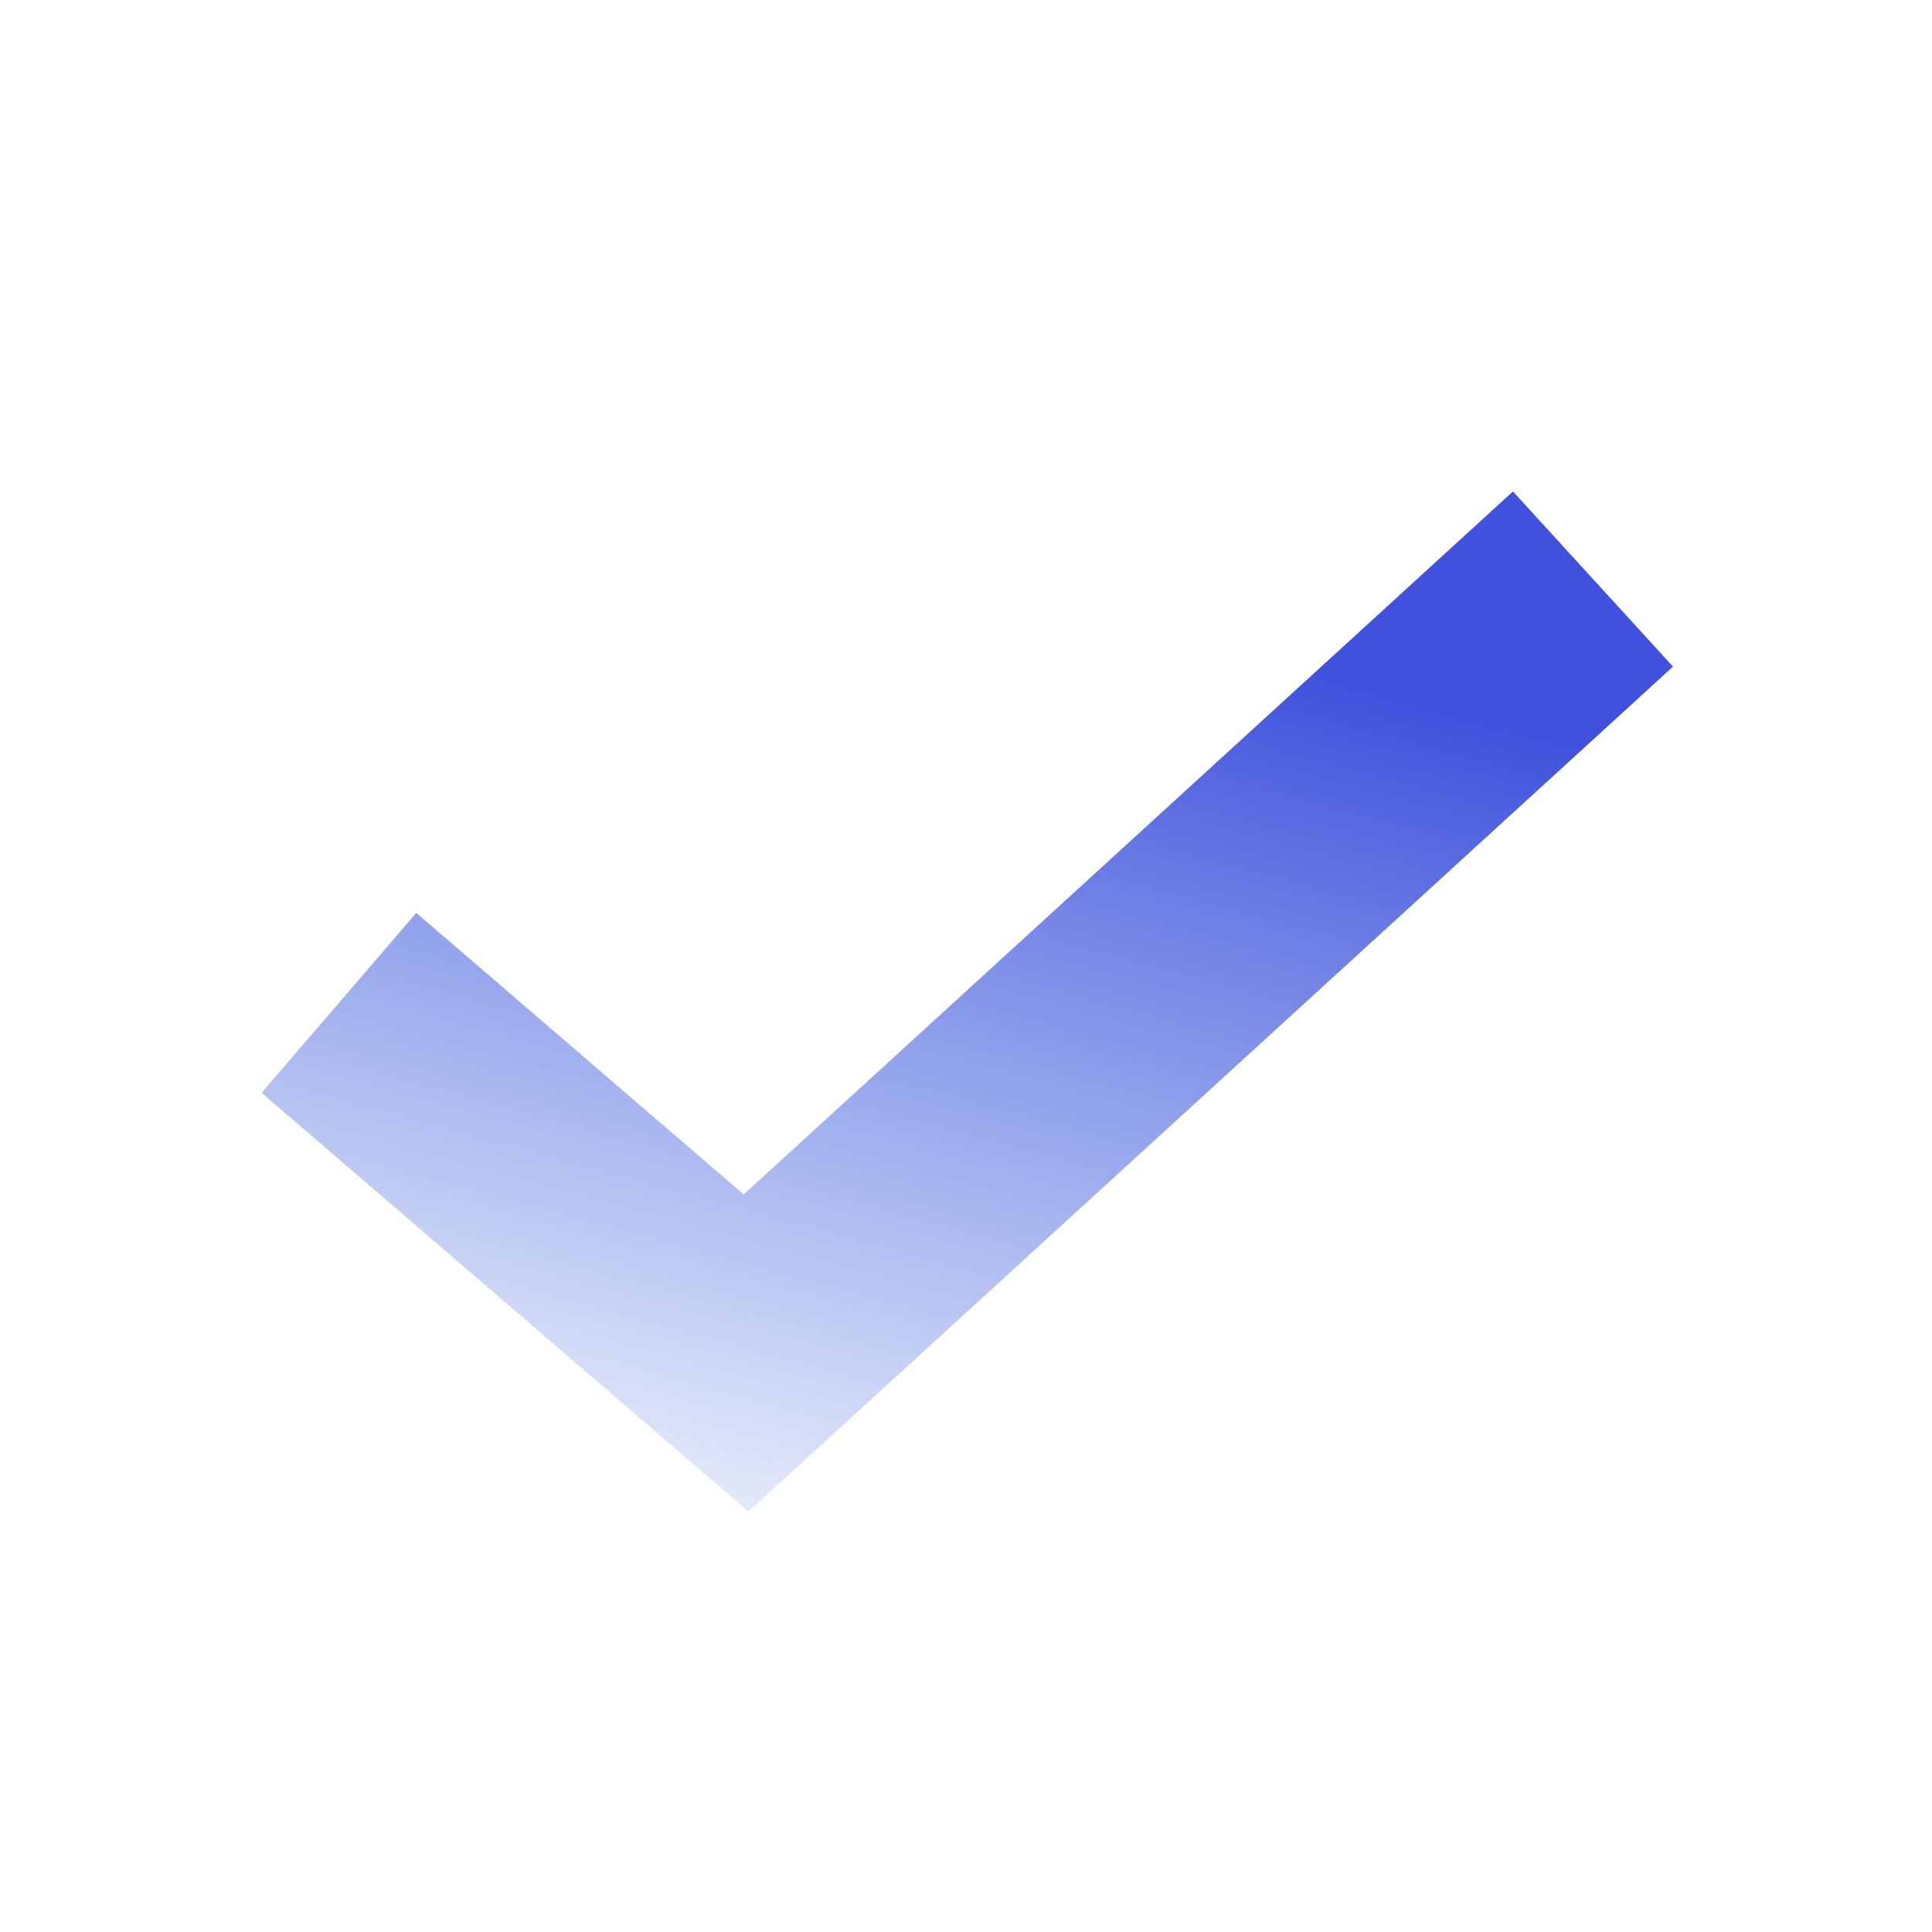
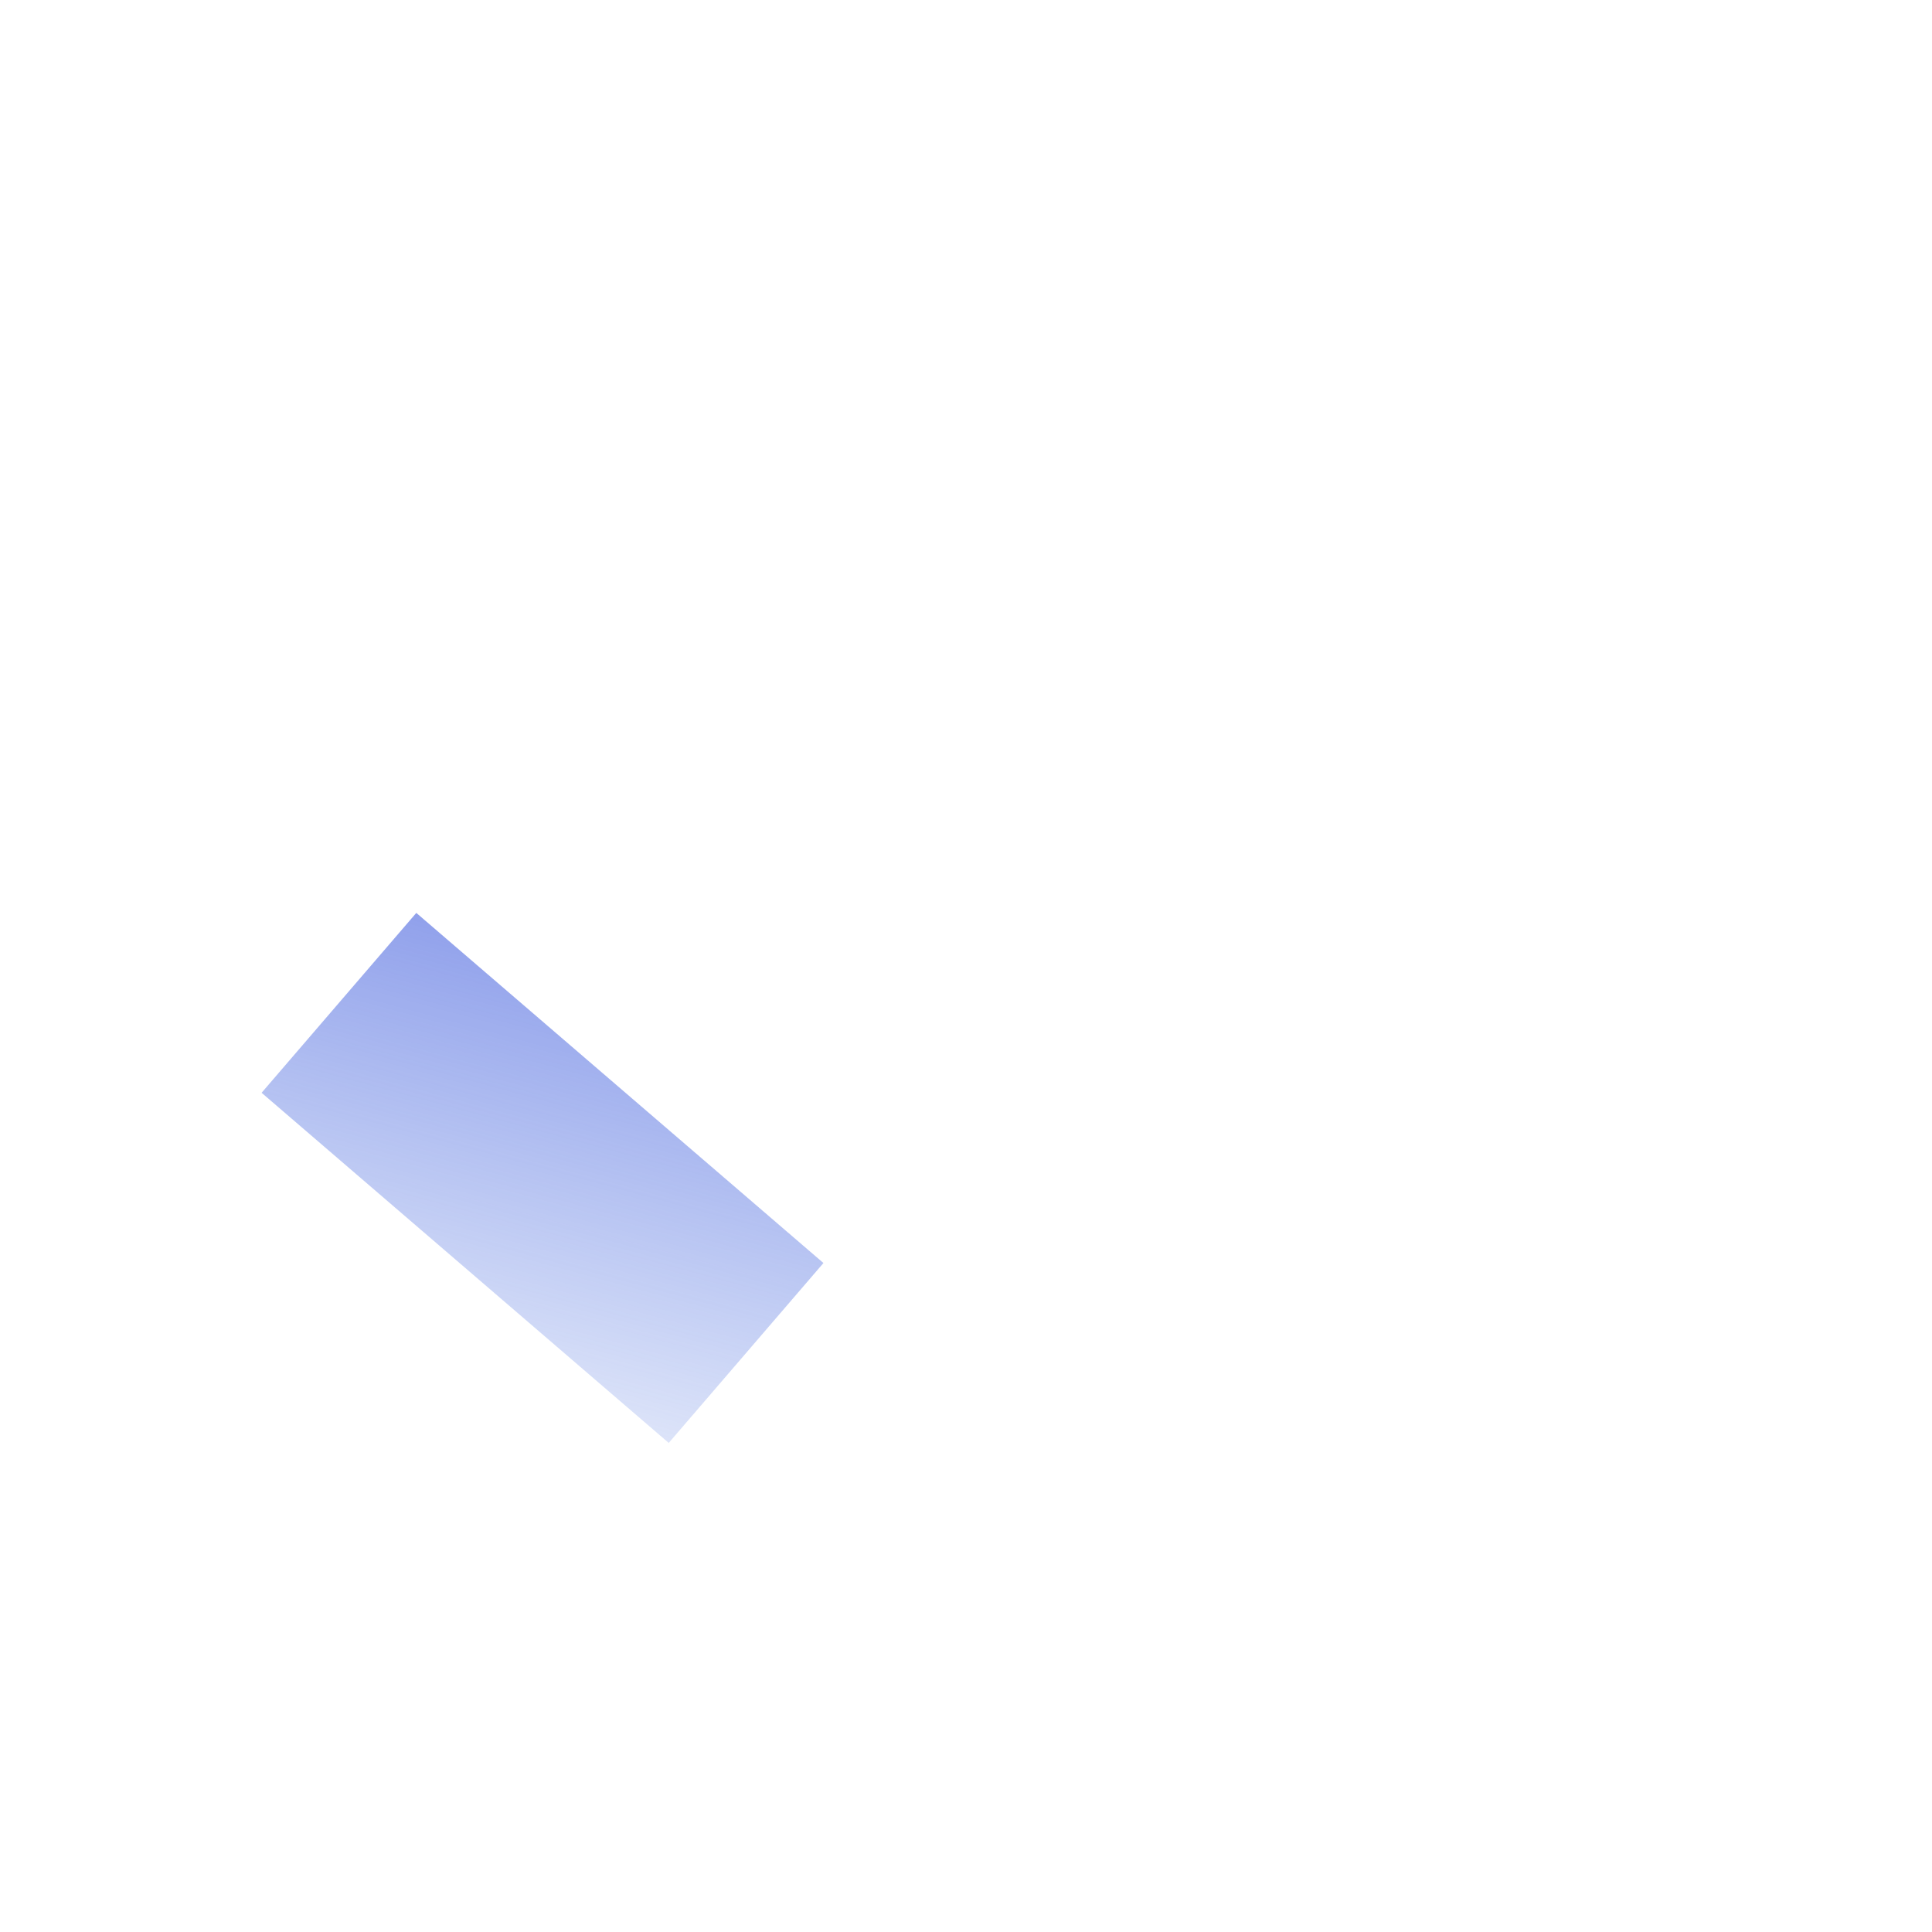
<svg xmlns="http://www.w3.org/2000/svg" width="57" height="57" viewBox="0 0 57 57" fill="none">
-   <path d="M10 29.587L22.012 39.917L46.998 17.083" stroke="url(#paint0_linear_782_2899)" stroke-width="7" />
+   <path d="M10 29.587L22.012 39.917" stroke="url(#paint0_linear_782_2899)" stroke-width="7" />
  <defs>
    <linearGradient id="paint0_linear_782_2899" x1="19.894" y1="48.819" x2="28.499" y2="17.083" gradientUnits="userSpaceOnUse">
      <stop stop-color="#416DDD" stop-opacity="0" />
      <stop offset="1" stop-color="#4151DD" />
    </linearGradient>
  </defs>
</svg>